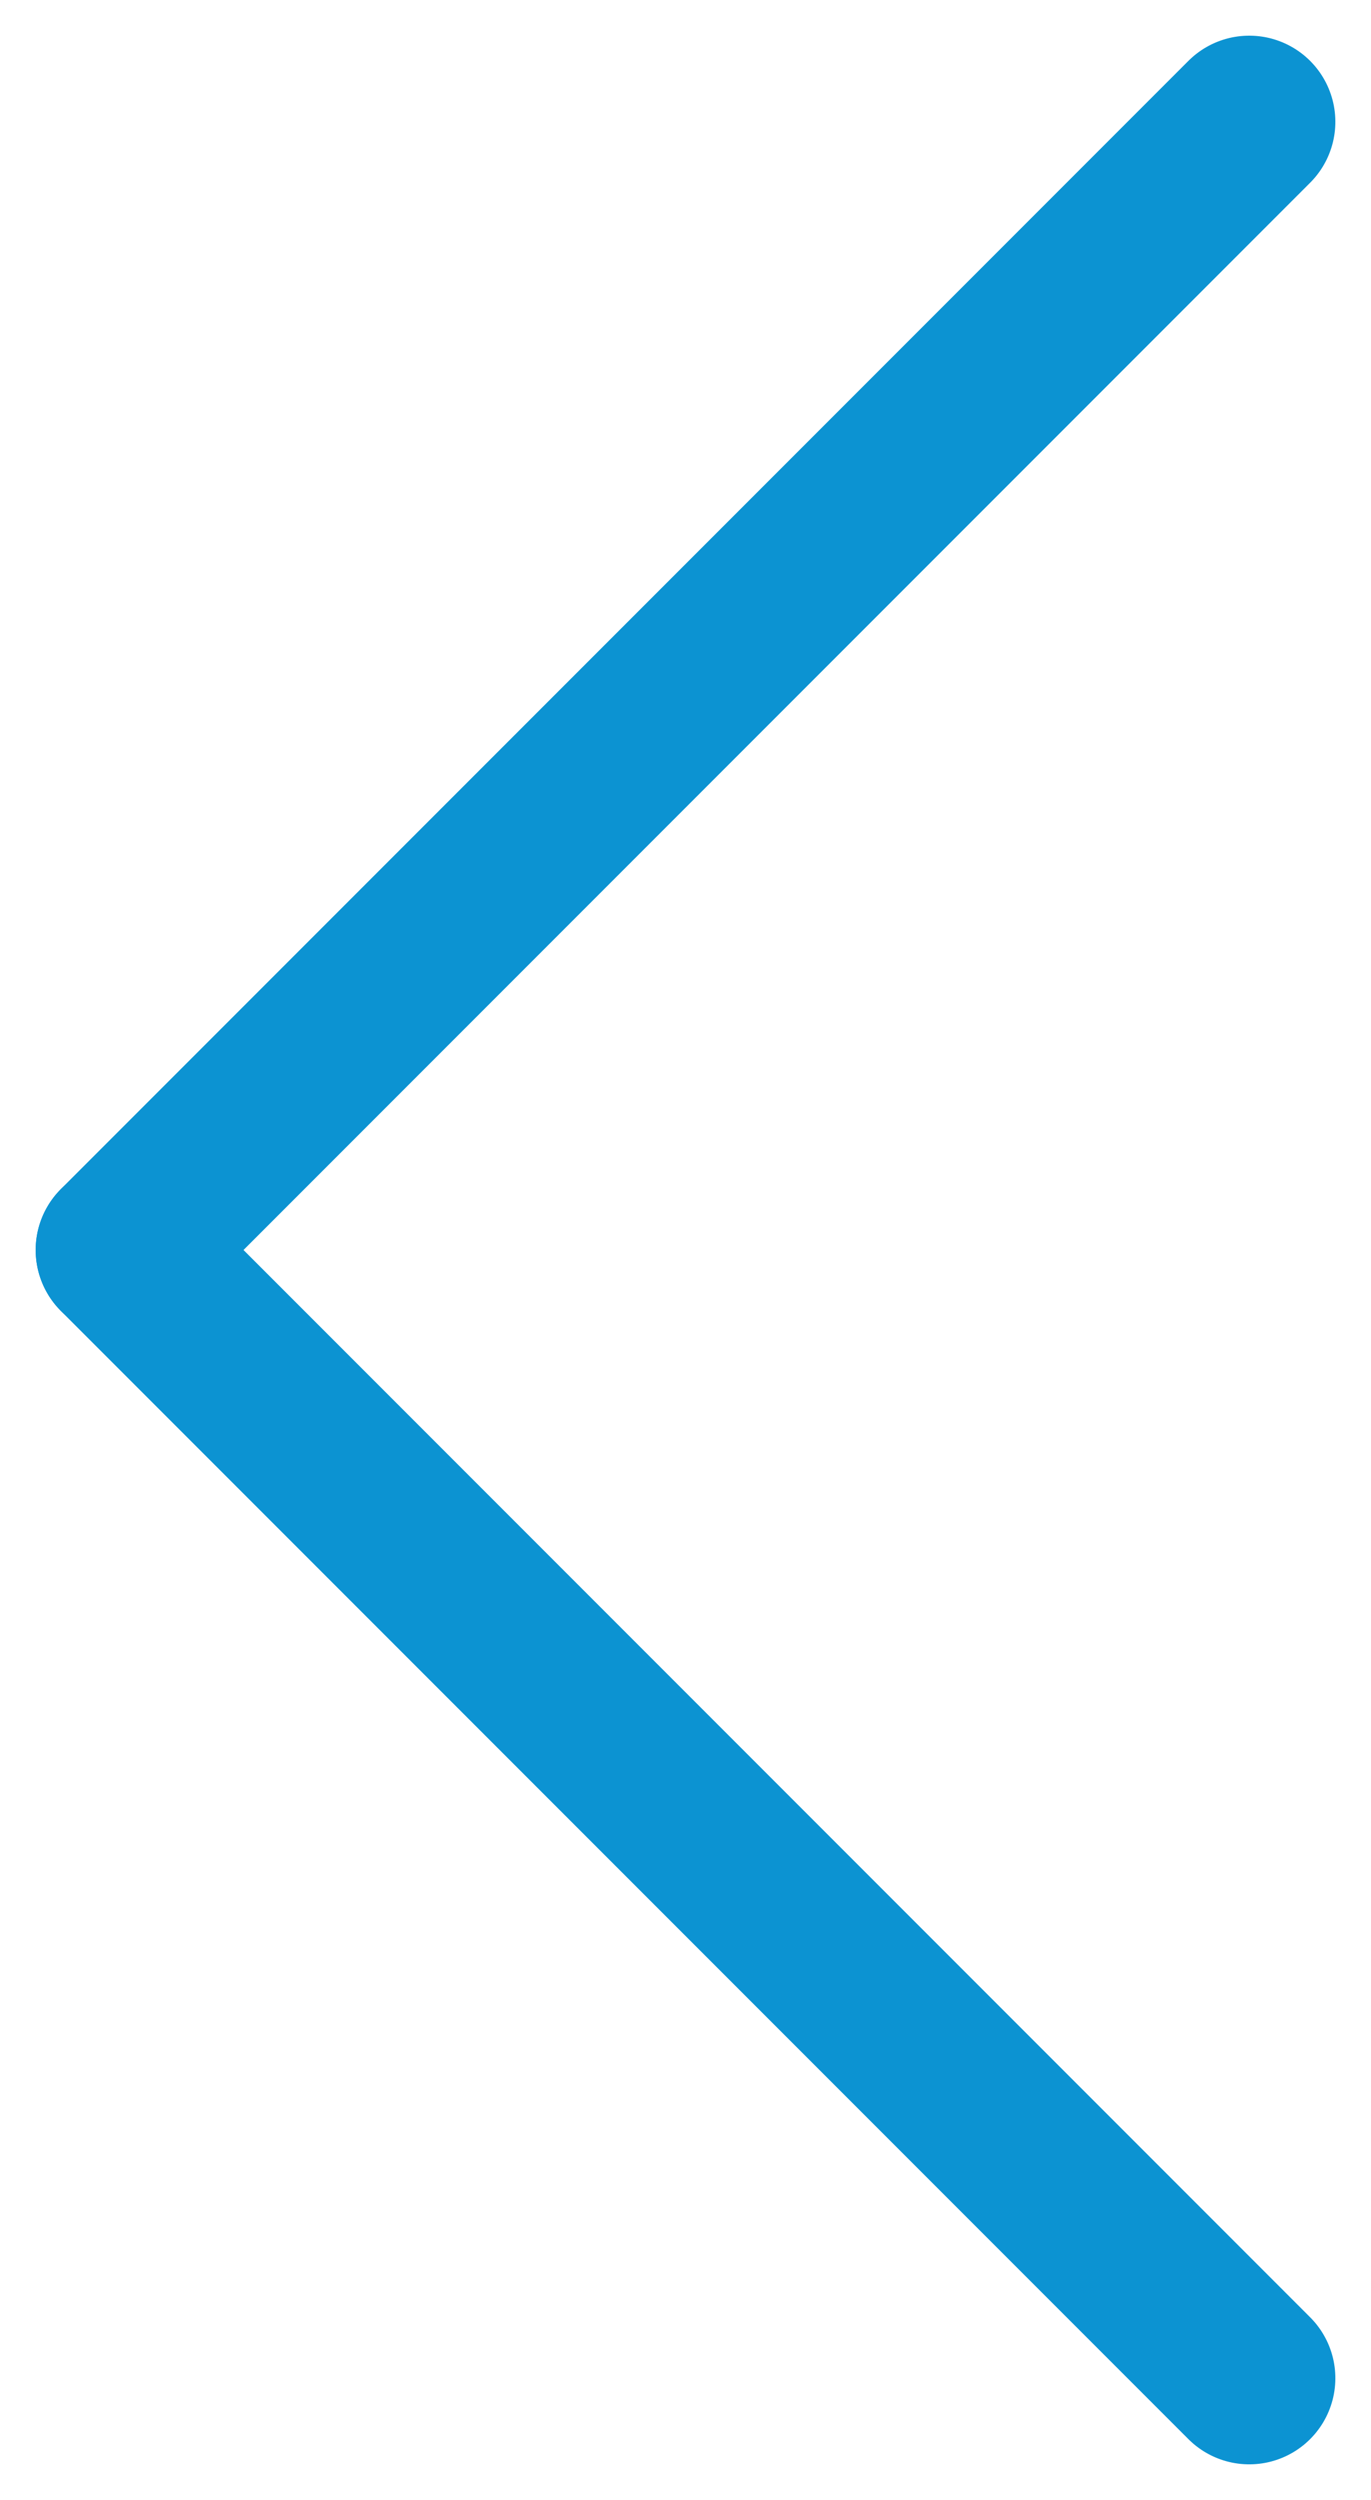
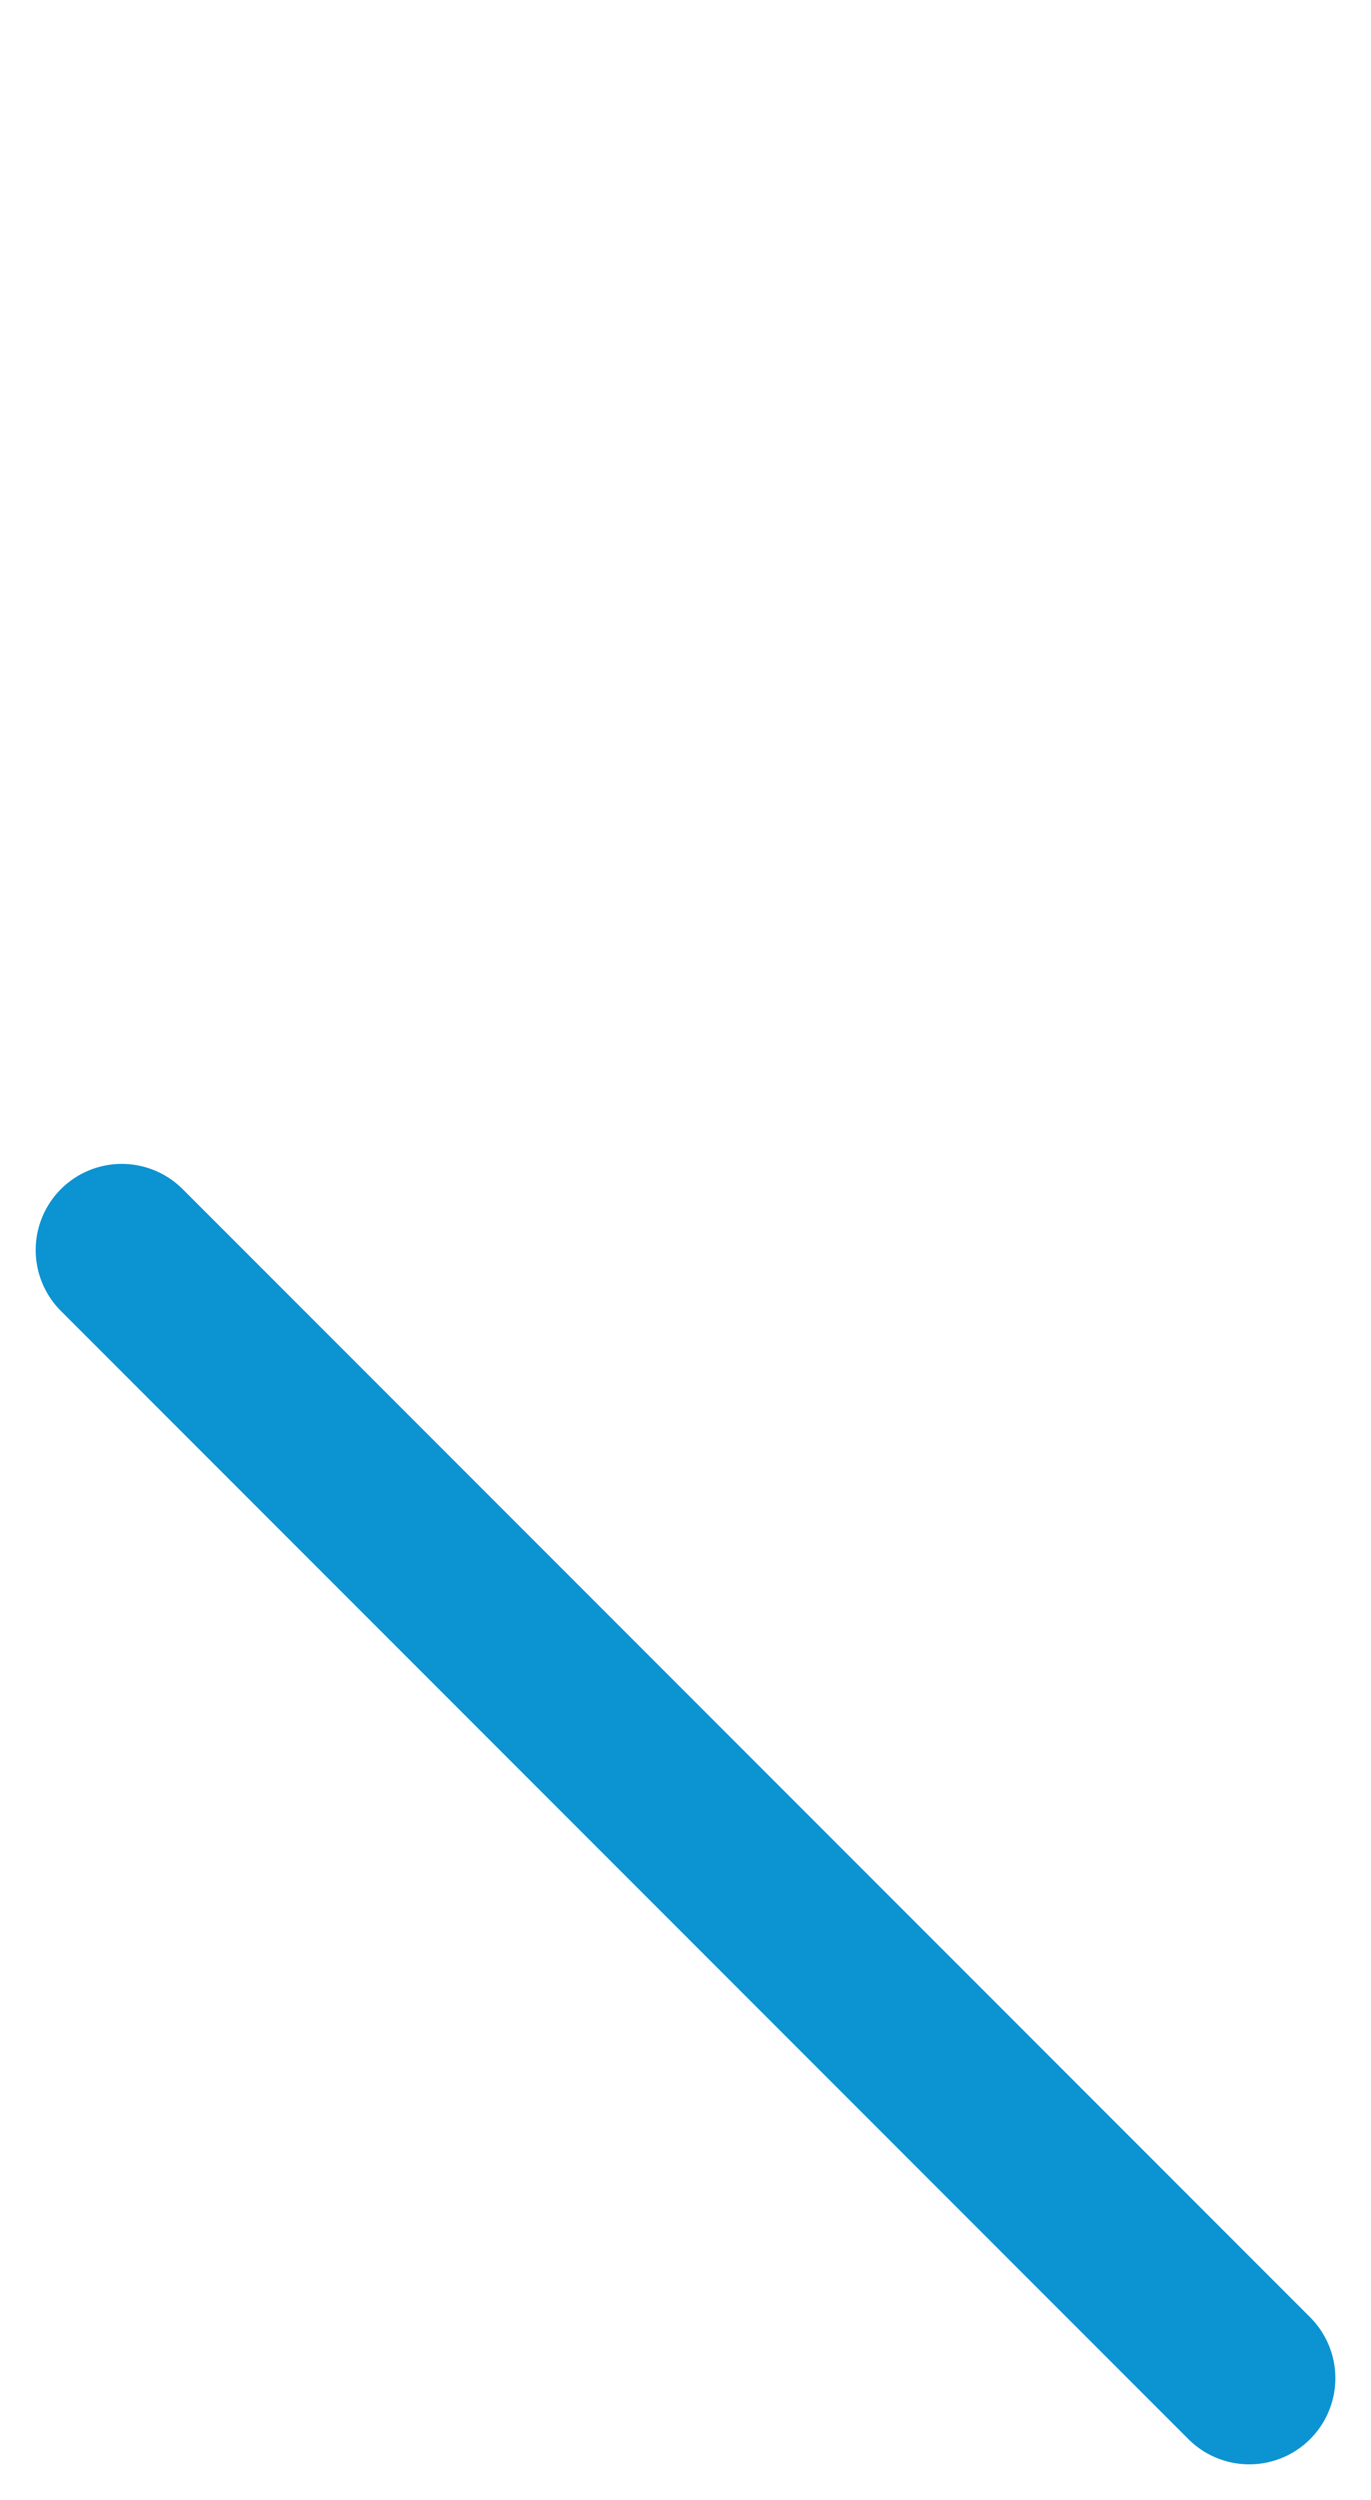
<svg xmlns="http://www.w3.org/2000/svg" width="7.962" height="14.51" viewBox="0 0 7.962 14.51">
  <g id="Group_711" data-name="Group 711" transform="translate(1358.439 972.986) rotate(180)">
-     <line id="Line_143" data-name="Line 143" x2="9.26" transform="translate(1351.184 972.279) rotate(-45)" fill="none" stroke="#0c93d2" stroke-linecap="round" stroke-width="1" />
    <line id="Line_144" data-name="Line 144" x2="9.26" transform="translate(1351.184 959.183) rotate(45)" fill="none" stroke="#0c93d2" stroke-linecap="round" stroke-width="1" />
  </g>
</svg>